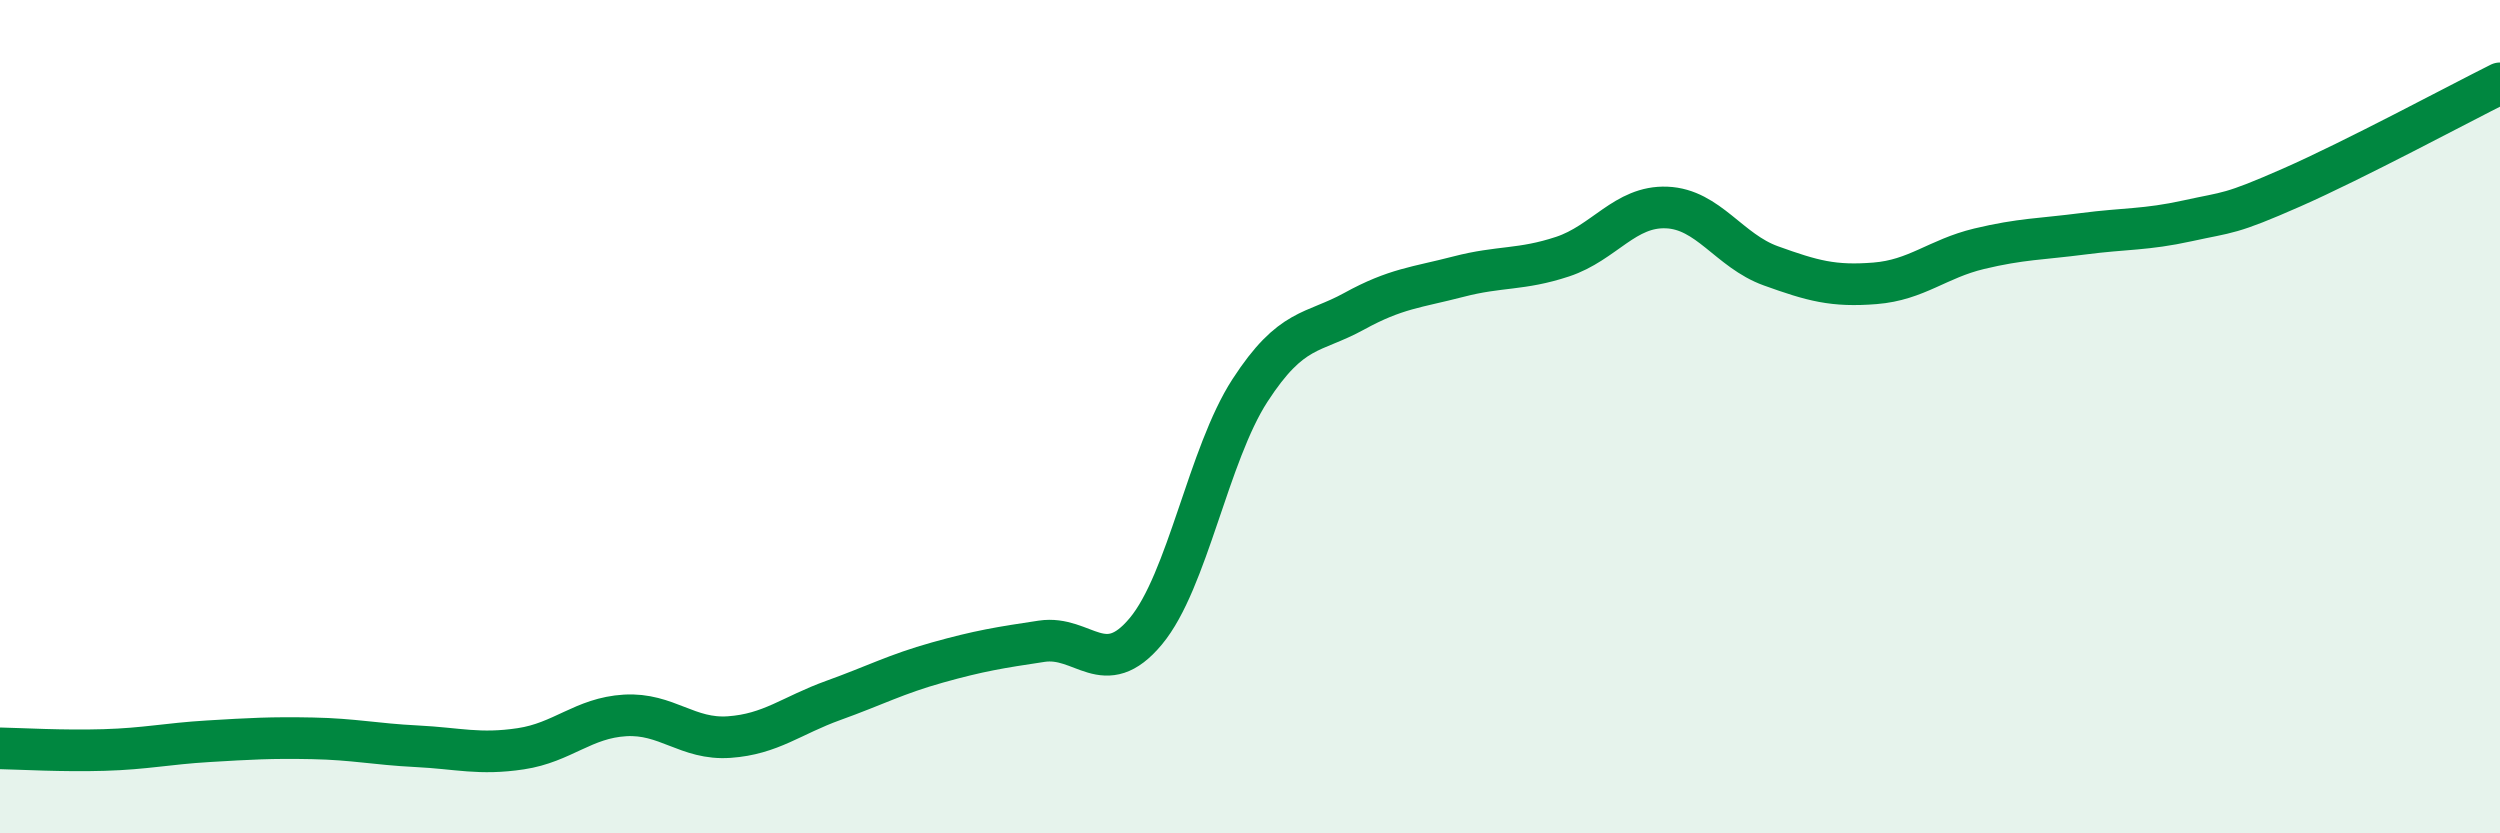
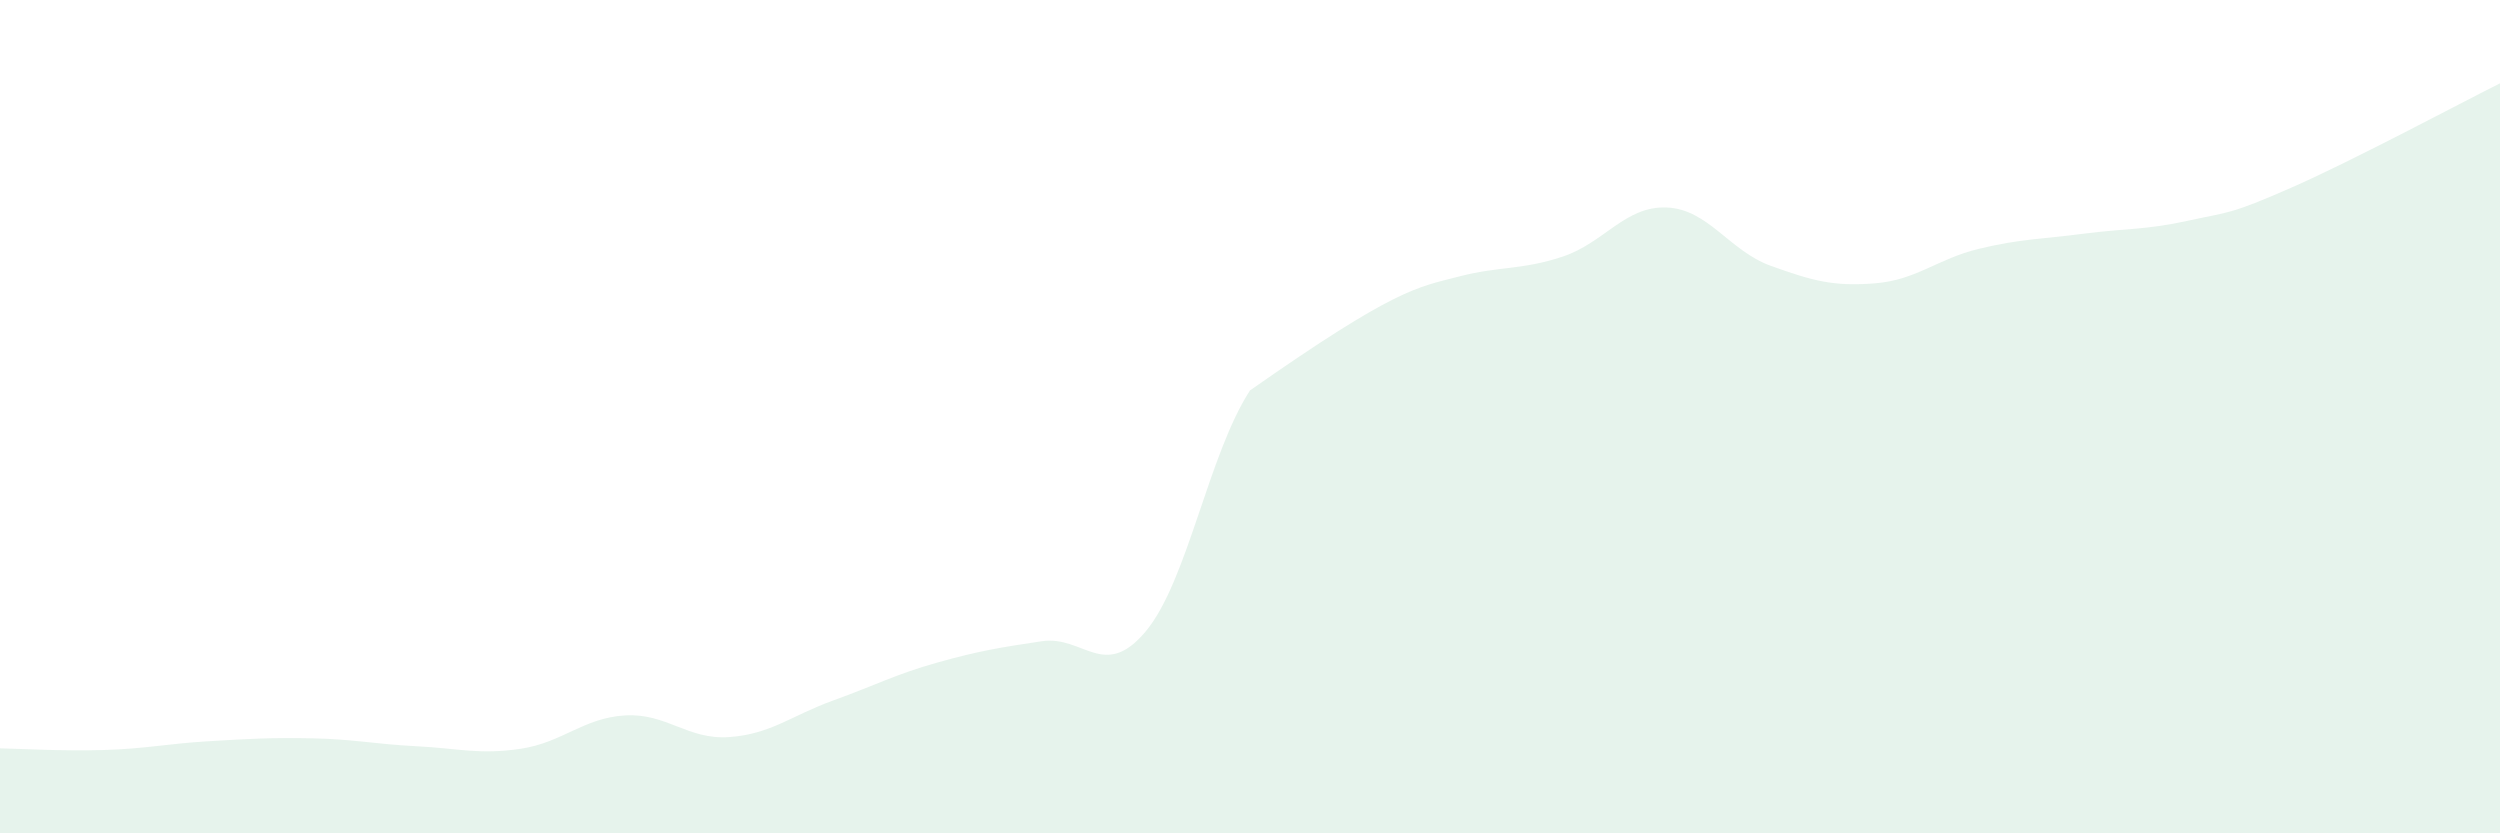
<svg xmlns="http://www.w3.org/2000/svg" width="60" height="20" viewBox="0 0 60 20">
-   <path d="M 0,17.96 C 0.5,17.97 1.5,18.03 2.5,18 C 3.5,17.97 4,17.85 5,17.79 C 6,17.73 6.5,17.7 7.5,17.72 C 8.5,17.74 9,17.86 10,17.91 C 11,17.96 11.5,18.12 12.5,17.97 C 13.5,17.82 14,17.23 15,17.17 C 16,17.11 16.5,17.76 17.5,17.69 C 18.5,17.62 19,17.17 20,16.81 C 21,16.45 21.5,16.18 22.5,15.9 C 23.5,15.62 24,15.54 25,15.39 C 26,15.24 26.5,16.35 27.5,15.15 C 28.5,13.95 29,10.91 30,9.37 C 31,7.83 31.5,8.02 32.5,7.47 C 33.5,6.92 34,6.9 35,6.64 C 36,6.38 36.5,6.49 37.5,6.16 C 38.5,5.83 39,4.94 40,4.98 C 41,5.02 41.5,6.02 42.5,6.38 C 43.5,6.74 44,6.88 45,6.8 C 46,6.72 46.5,6.21 47.5,5.97 C 48.5,5.73 49,5.74 50,5.61 C 51,5.48 51.5,5.52 52.5,5.3 C 53.5,5.08 53.5,5.16 55,4.5 C 56.5,3.84 59,2.5 60,2L60 20L0 20Z" fill="#008740" opacity="0.1" stroke-linecap="round" stroke-linejoin="round" />
-   <path d="M 0,17.96 C 0.5,17.97 1.5,18.03 2.5,18 C 3.5,17.97 4,17.85 5,17.79 C 6,17.73 6.5,17.7 7.5,17.72 C 8.5,17.74 9,17.86 10,17.91 C 11,17.96 11.5,18.12 12.5,17.97 C 13.5,17.82 14,17.23 15,17.17 C 16,17.11 16.5,17.76 17.5,17.69 C 18.5,17.62 19,17.17 20,16.81 C 21,16.45 21.5,16.18 22.5,15.9 C 23.5,15.62 24,15.54 25,15.39 C 26,15.24 26.5,16.35 27.5,15.15 C 28.5,13.95 29,10.91 30,9.37 C 31,7.83 31.5,8.02 32.5,7.47 C 33.5,6.92 34,6.9 35,6.64 C 36,6.38 36.5,6.49 37.5,6.16 C 38.5,5.83 39,4.94 40,4.98 C 41,5.02 41.5,6.02 42.5,6.38 C 43.5,6.74 44,6.88 45,6.8 C 46,6.72 46.5,6.21 47.5,5.97 C 48.5,5.73 49,5.74 50,5.61 C 51,5.48 51.5,5.52 52.5,5.3 C 53.5,5.08 53.5,5.16 55,4.5 C 56.5,3.84 59,2.5 60,2" stroke="#008740" stroke-width="1" fill="none" stroke-linecap="round" stroke-linejoin="round" />
+   <path d="M 0,17.96 C 0.5,17.97 1.5,18.03 2.5,18 C 3.5,17.97 4,17.85 5,17.79 C 6,17.73 6.5,17.7 7.5,17.72 C 8.5,17.74 9,17.86 10,17.91 C 11,17.96 11.5,18.12 12.5,17.97 C 13.5,17.82 14,17.23 15,17.17 C 16,17.11 16.5,17.76 17.5,17.69 C 18.5,17.62 19,17.17 20,16.81 C 21,16.45 21.5,16.18 22.5,15.9 C 23.5,15.62 24,15.54 25,15.39 C 26,15.24 26.5,16.35 27.5,15.15 C 28.5,13.95 29,10.91 30,9.37 C 33.5,6.92 34,6.9 35,6.64 C 36,6.38 36.5,6.49 37.5,6.16 C 38.5,5.83 39,4.94 40,4.98 C 41,5.02 41.5,6.02 42.5,6.38 C 43.5,6.74 44,6.88 45,6.8 C 46,6.72 46.5,6.21 47.5,5.97 C 48.5,5.73 49,5.74 50,5.61 C 51,5.48 51.5,5.52 52.5,5.3 C 53.5,5.08 53.5,5.16 55,4.5 C 56.5,3.84 59,2.5 60,2L60 20L0 20Z" fill="#008740" opacity="0.1" stroke-linecap="round" stroke-linejoin="round" />
</svg>